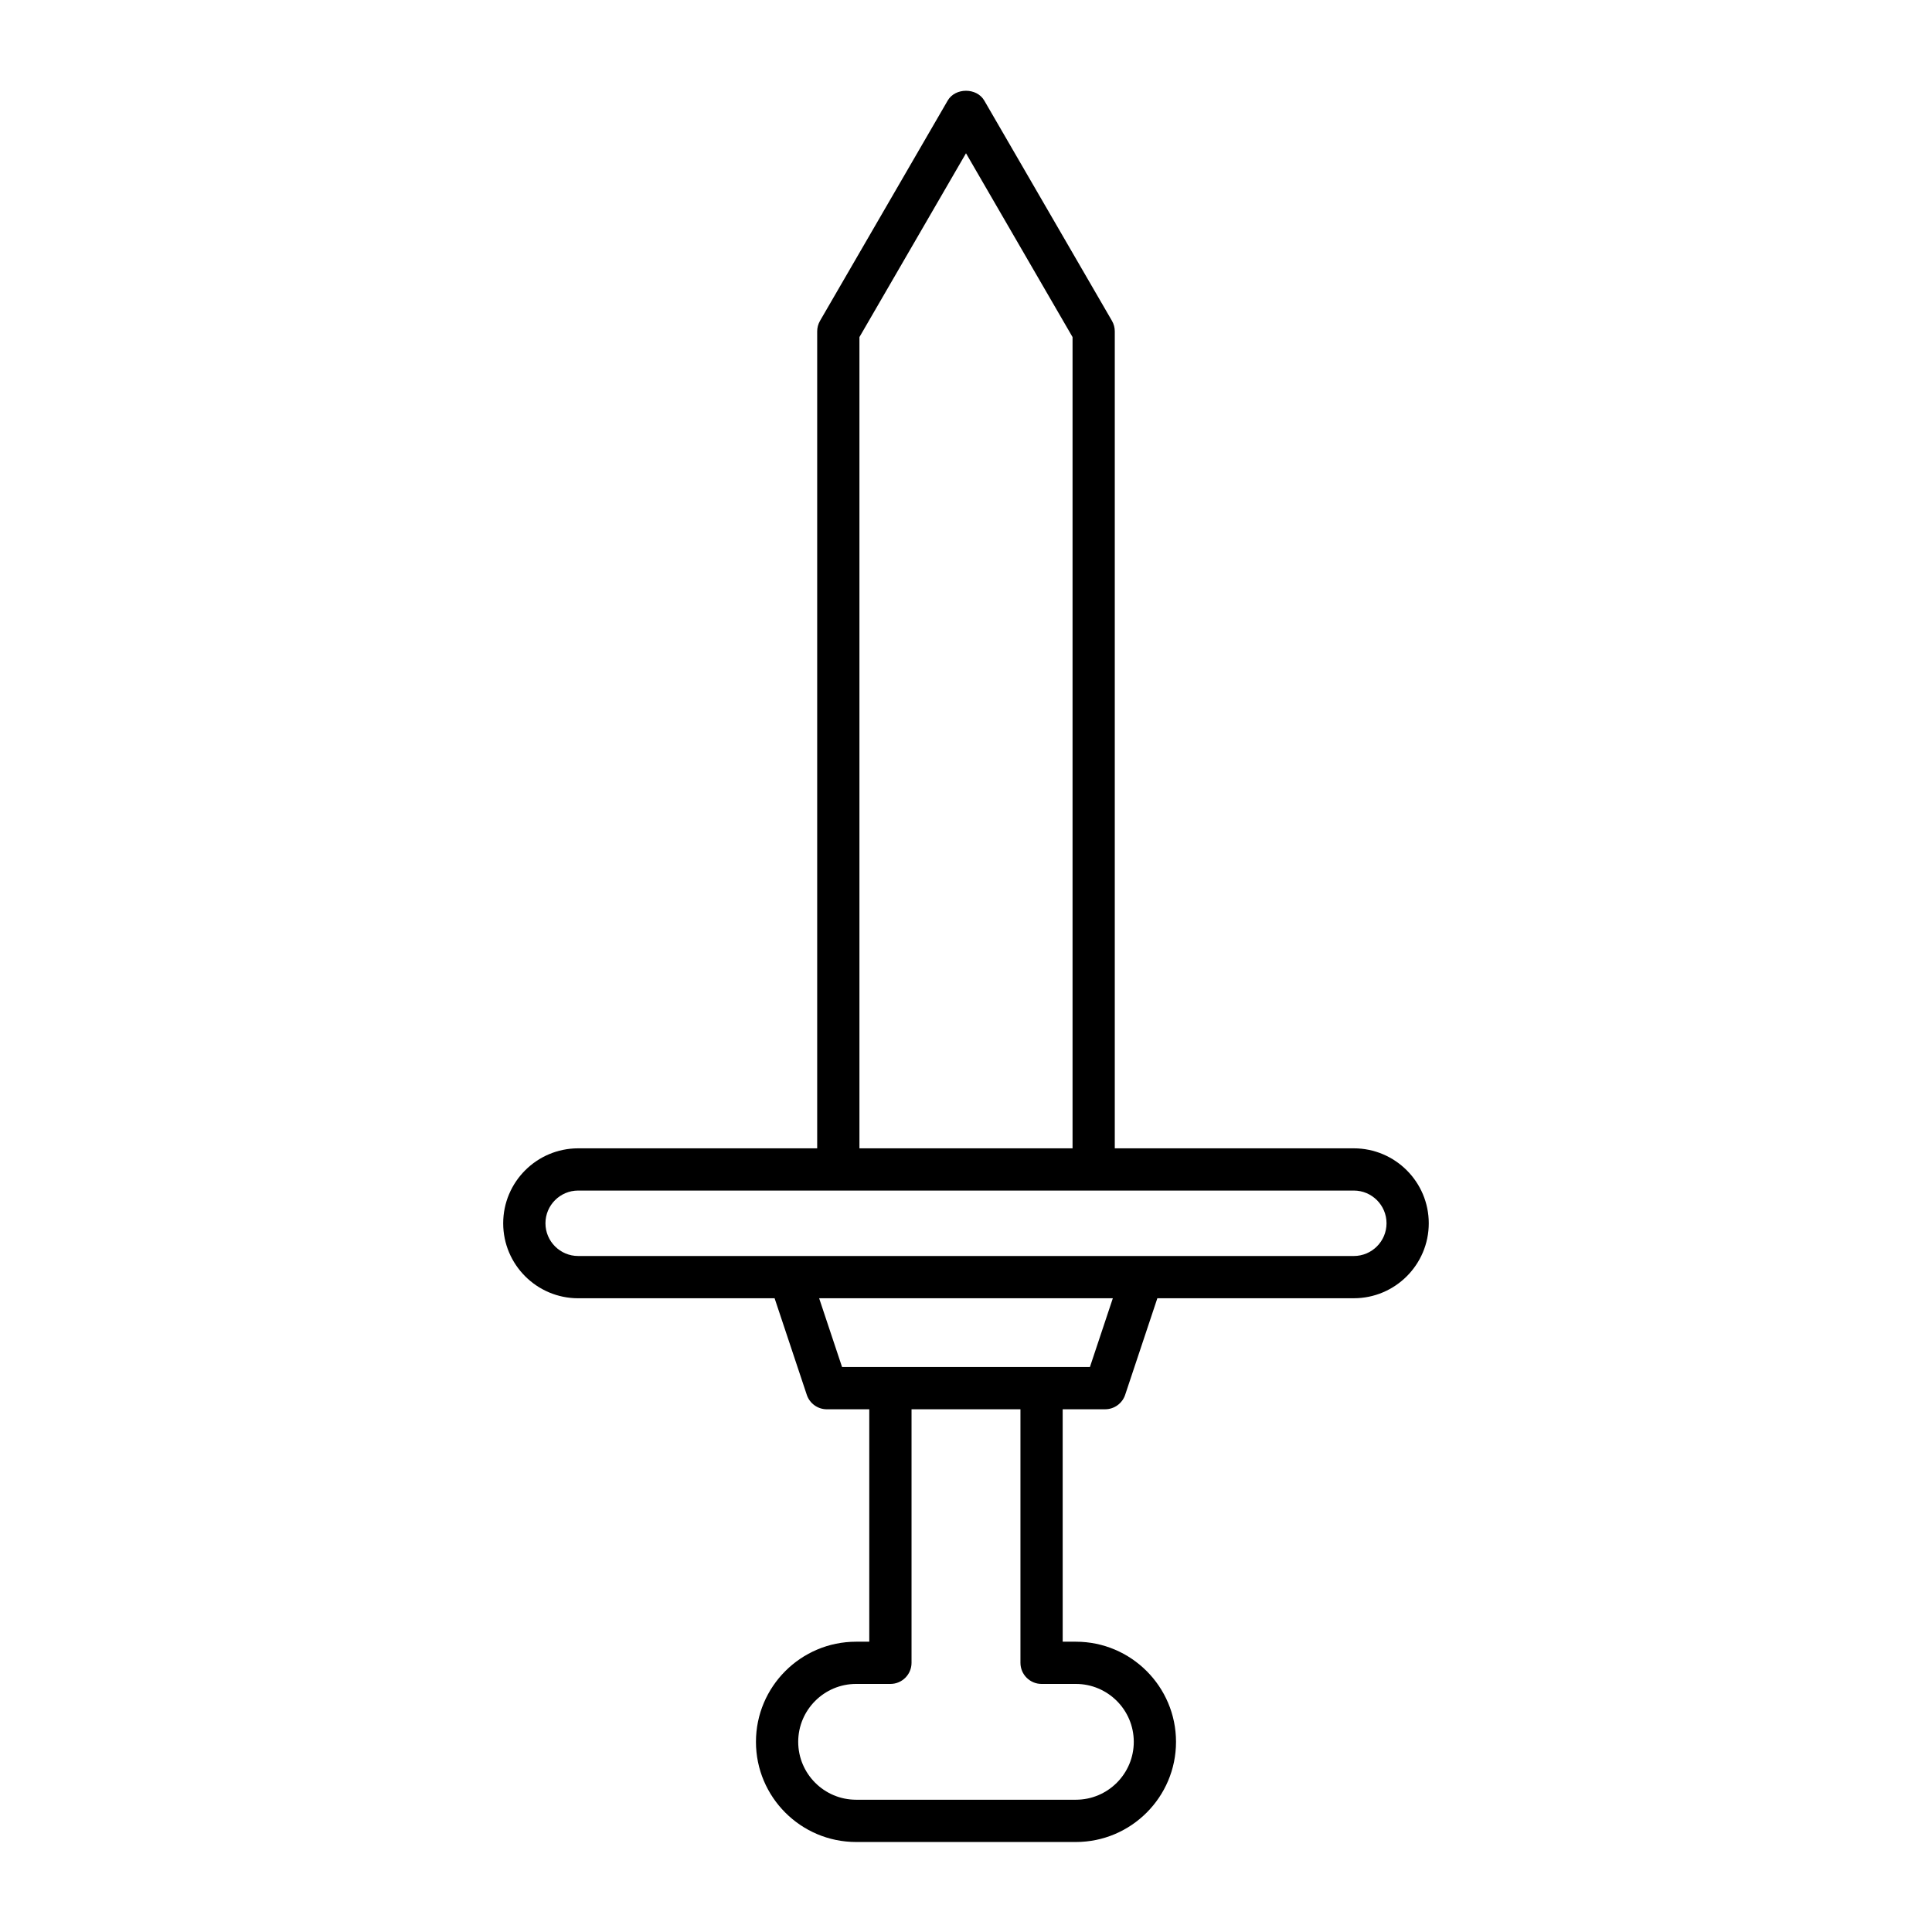
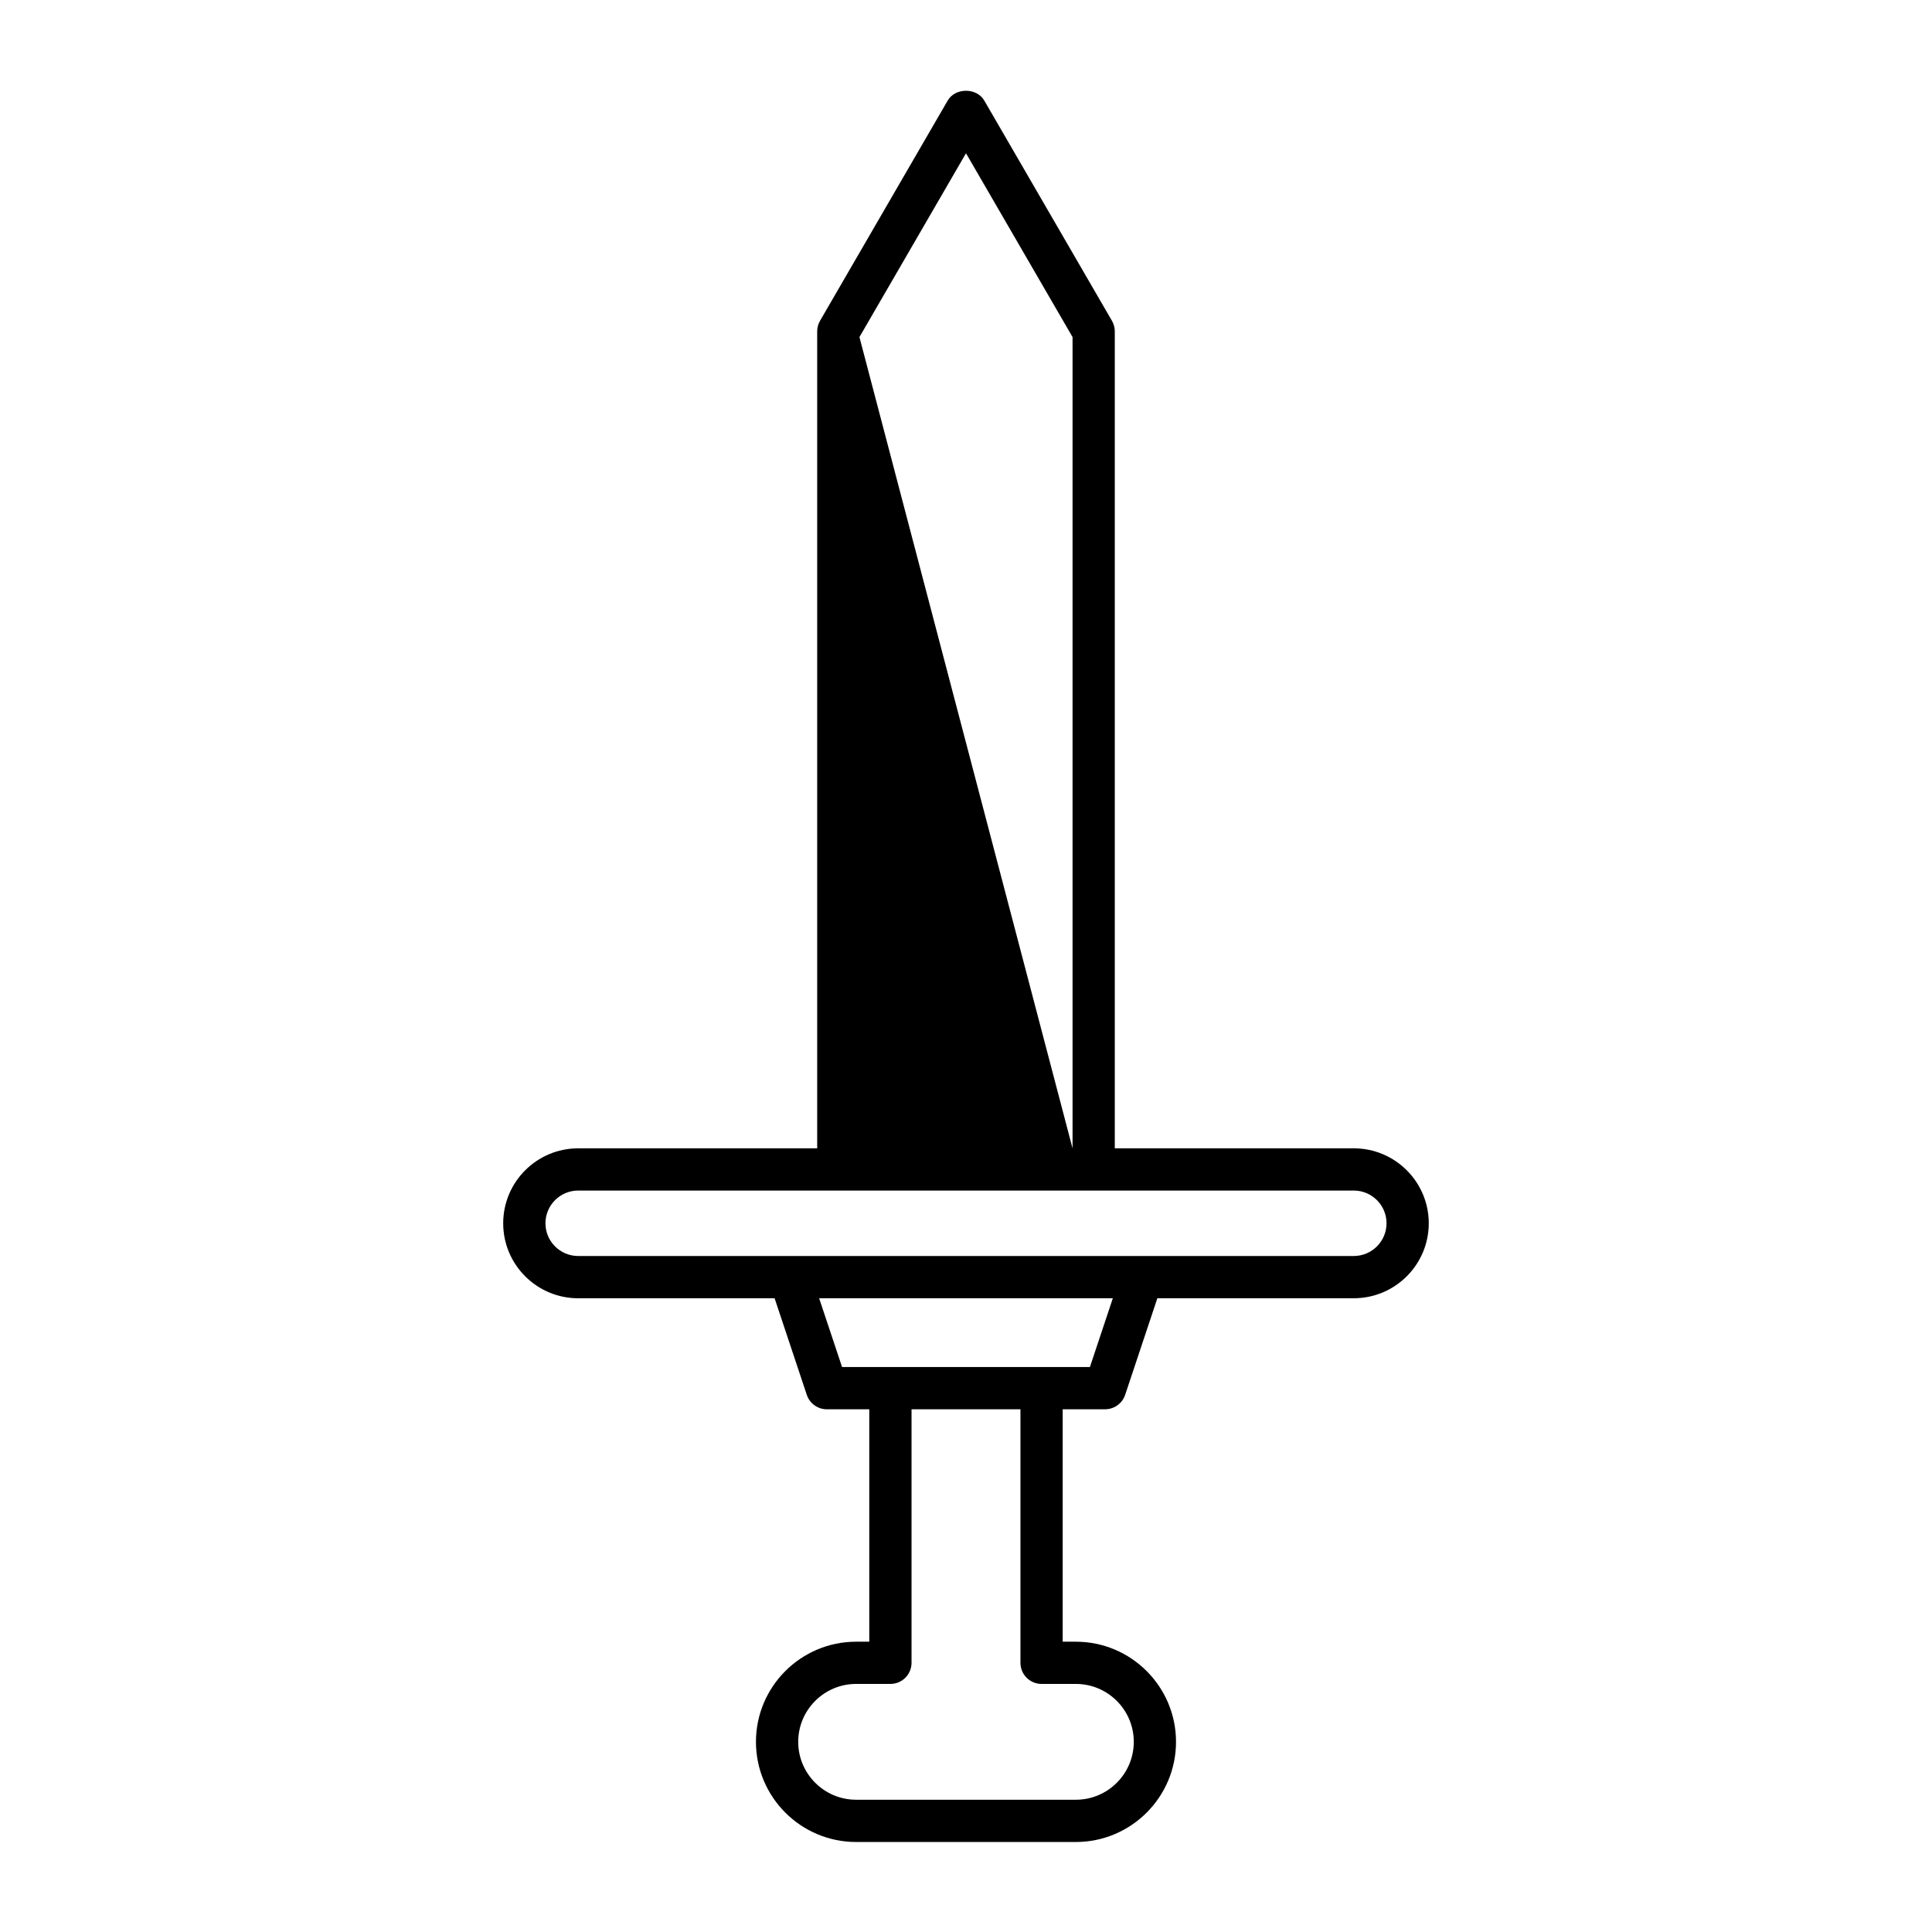
<svg xmlns="http://www.w3.org/2000/svg" fill="#000000" width="800px" height="800px" version="1.1" viewBox="144 144 512 512">
-   <path d="m502.77 448.32h-63.34v-216.5c0-0.988-0.258-1.953-0.754-2.809l-33.836-58.367c-2-3.453-7.688-3.453-9.688 0l-33.836 58.371c-0.496 0.852-0.754 1.82-0.754 2.809v216.5l-63.344-0.004c-10.957 0-19.867 8.91-19.867 19.867s8.91 19.867 19.867 19.867h52.059l8.531 25.594c0.762 2.285 2.902 3.828 5.312 3.828h11.246v61.594h-3.492c-14.633 0-26.539 11.902-26.539 26.539 0 14.633 11.902 26.539 26.539 26.539h58.242c14.633 0 26.539-11.902 26.539-26.539 0-14.633-11.902-26.539-26.539-26.539h-3.492l-0.004-61.598h11.246c2.406 0 4.547-1.543 5.312-3.828l8.531-25.594h52.059c10.957 0 19.867-8.91 19.867-19.867 0-10.953-8.91-19.863-19.867-19.863zm-131.01-214.99 28.238-48.715 28.238 48.715v214.99l-56.477-0.004zm57.359 356.93c8.461 0 15.344 6.883 15.344 15.344 0 8.461-6.883 15.344-15.344 15.344h-58.242c-8.461 0-15.344-6.883-15.344-15.344 0-8.461 6.883-15.344 15.344-15.344h9.09c3.09 0 5.598-2.508 5.598-5.598v-67.191h28.863v67.191c0 3.09 2.508 5.598 5.598 5.598zm3.719-83.984h-65.684l-6.074-18.223h77.832zm69.934-29.422h-205.55c-4.781 0-8.672-3.891-8.672-8.672s3.891-8.672 8.672-8.672h205.55c4.781 0 8.672 3.891 8.672 8.672-0.004 4.785-3.894 8.672-8.676 8.672z" />
+   <path d="m502.77 448.32h-63.34v-216.5c0-0.988-0.258-1.953-0.754-2.809l-33.836-58.367c-2-3.453-7.688-3.453-9.688 0l-33.836 58.371c-0.496 0.852-0.754 1.82-0.754 2.809v216.5l-63.344-0.004c-10.957 0-19.867 8.91-19.867 19.867s8.91 19.867 19.867 19.867h52.059l8.531 25.594c0.762 2.285 2.902 3.828 5.312 3.828h11.246v61.594h-3.492c-14.633 0-26.539 11.902-26.539 26.539 0 14.633 11.902 26.539 26.539 26.539h58.242c14.633 0 26.539-11.902 26.539-26.539 0-14.633-11.902-26.539-26.539-26.539h-3.492l-0.004-61.598h11.246c2.406 0 4.547-1.543 5.312-3.828l8.531-25.594h52.059c10.957 0 19.867-8.91 19.867-19.867 0-10.953-8.91-19.863-19.867-19.863zm-131.01-214.99 28.238-48.715 28.238 48.715v214.99zm57.359 356.93c8.461 0 15.344 6.883 15.344 15.344 0 8.461-6.883 15.344-15.344 15.344h-58.242c-8.461 0-15.344-6.883-15.344-15.344 0-8.461 6.883-15.344 15.344-15.344h9.09c3.09 0 5.598-2.508 5.598-5.598v-67.191h28.863v67.191c0 3.09 2.508 5.598 5.598 5.598zm3.719-83.984h-65.684l-6.074-18.223h77.832zm69.934-29.422h-205.55c-4.781 0-8.672-3.891-8.672-8.672s3.891-8.672 8.672-8.672h205.55c4.781 0 8.672 3.891 8.672 8.672-0.004 4.785-3.894 8.672-8.676 8.672z" />
</svg>